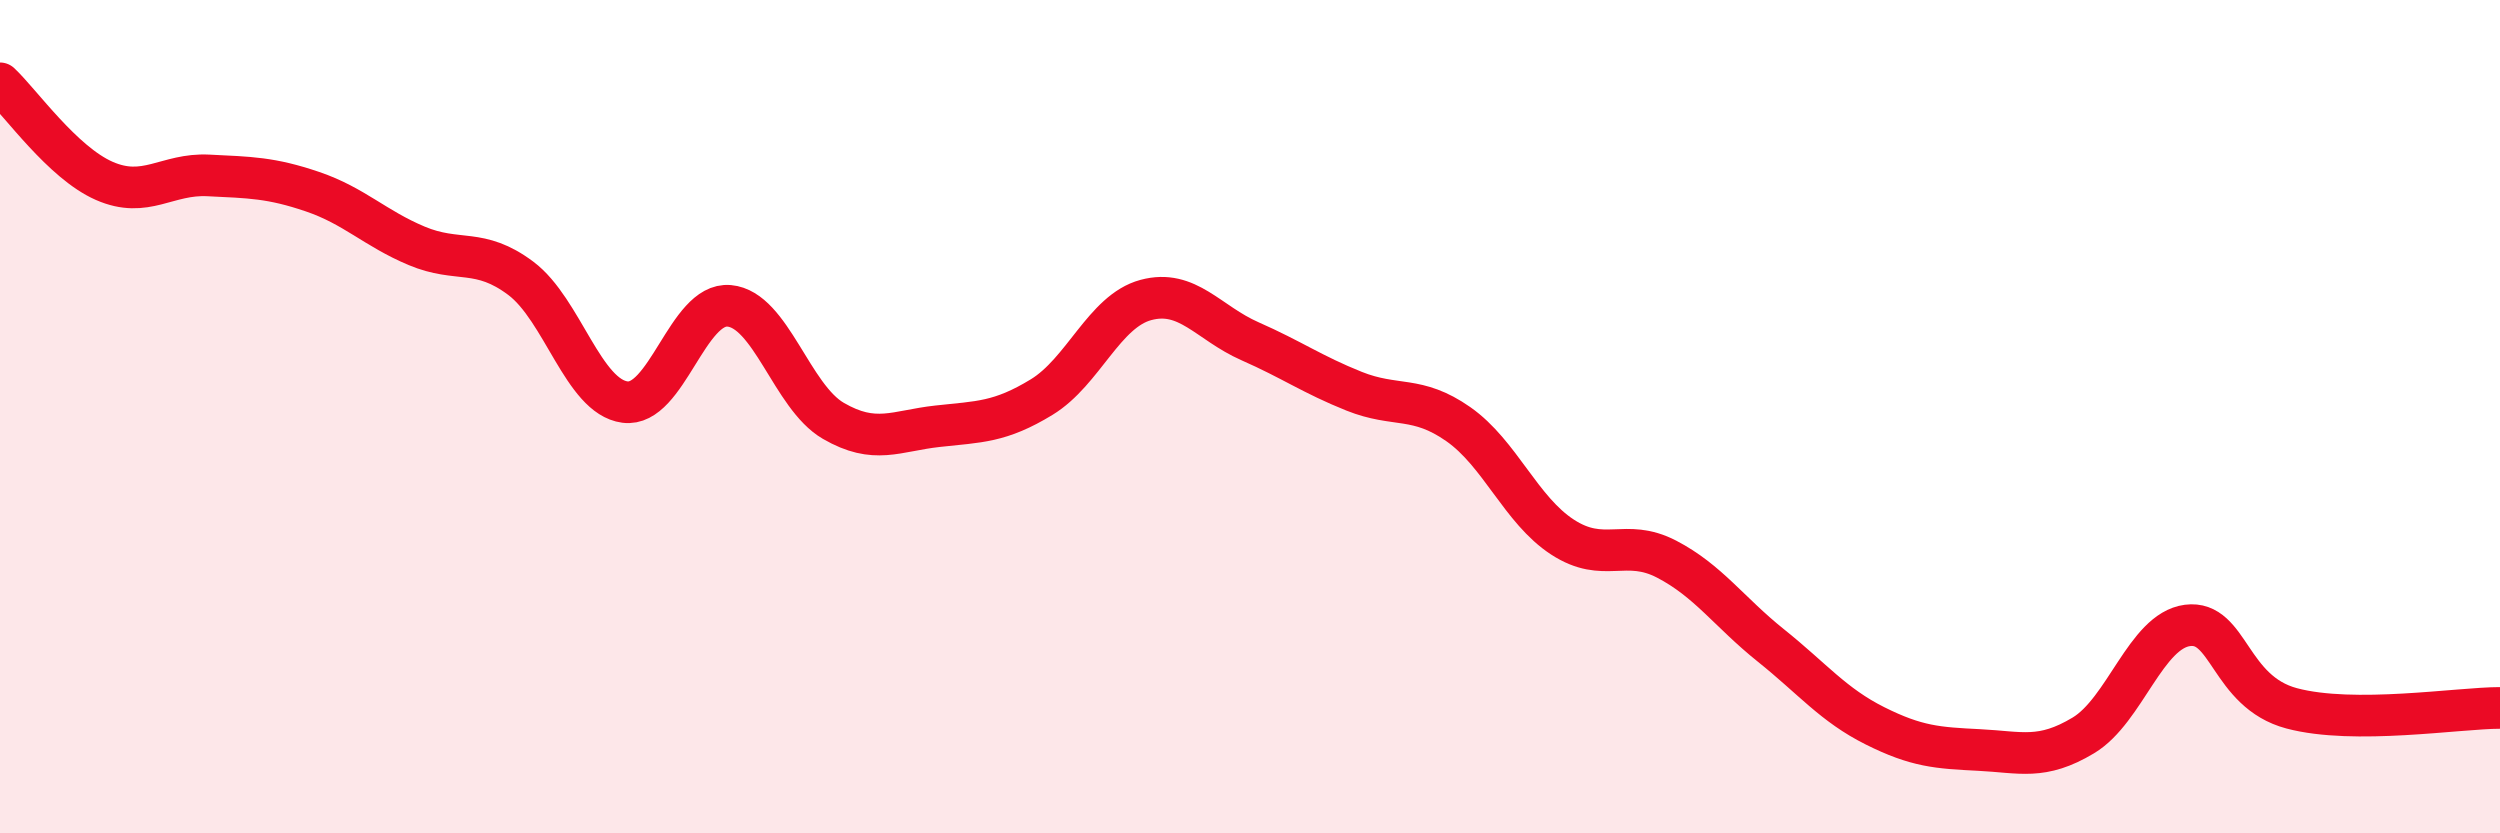
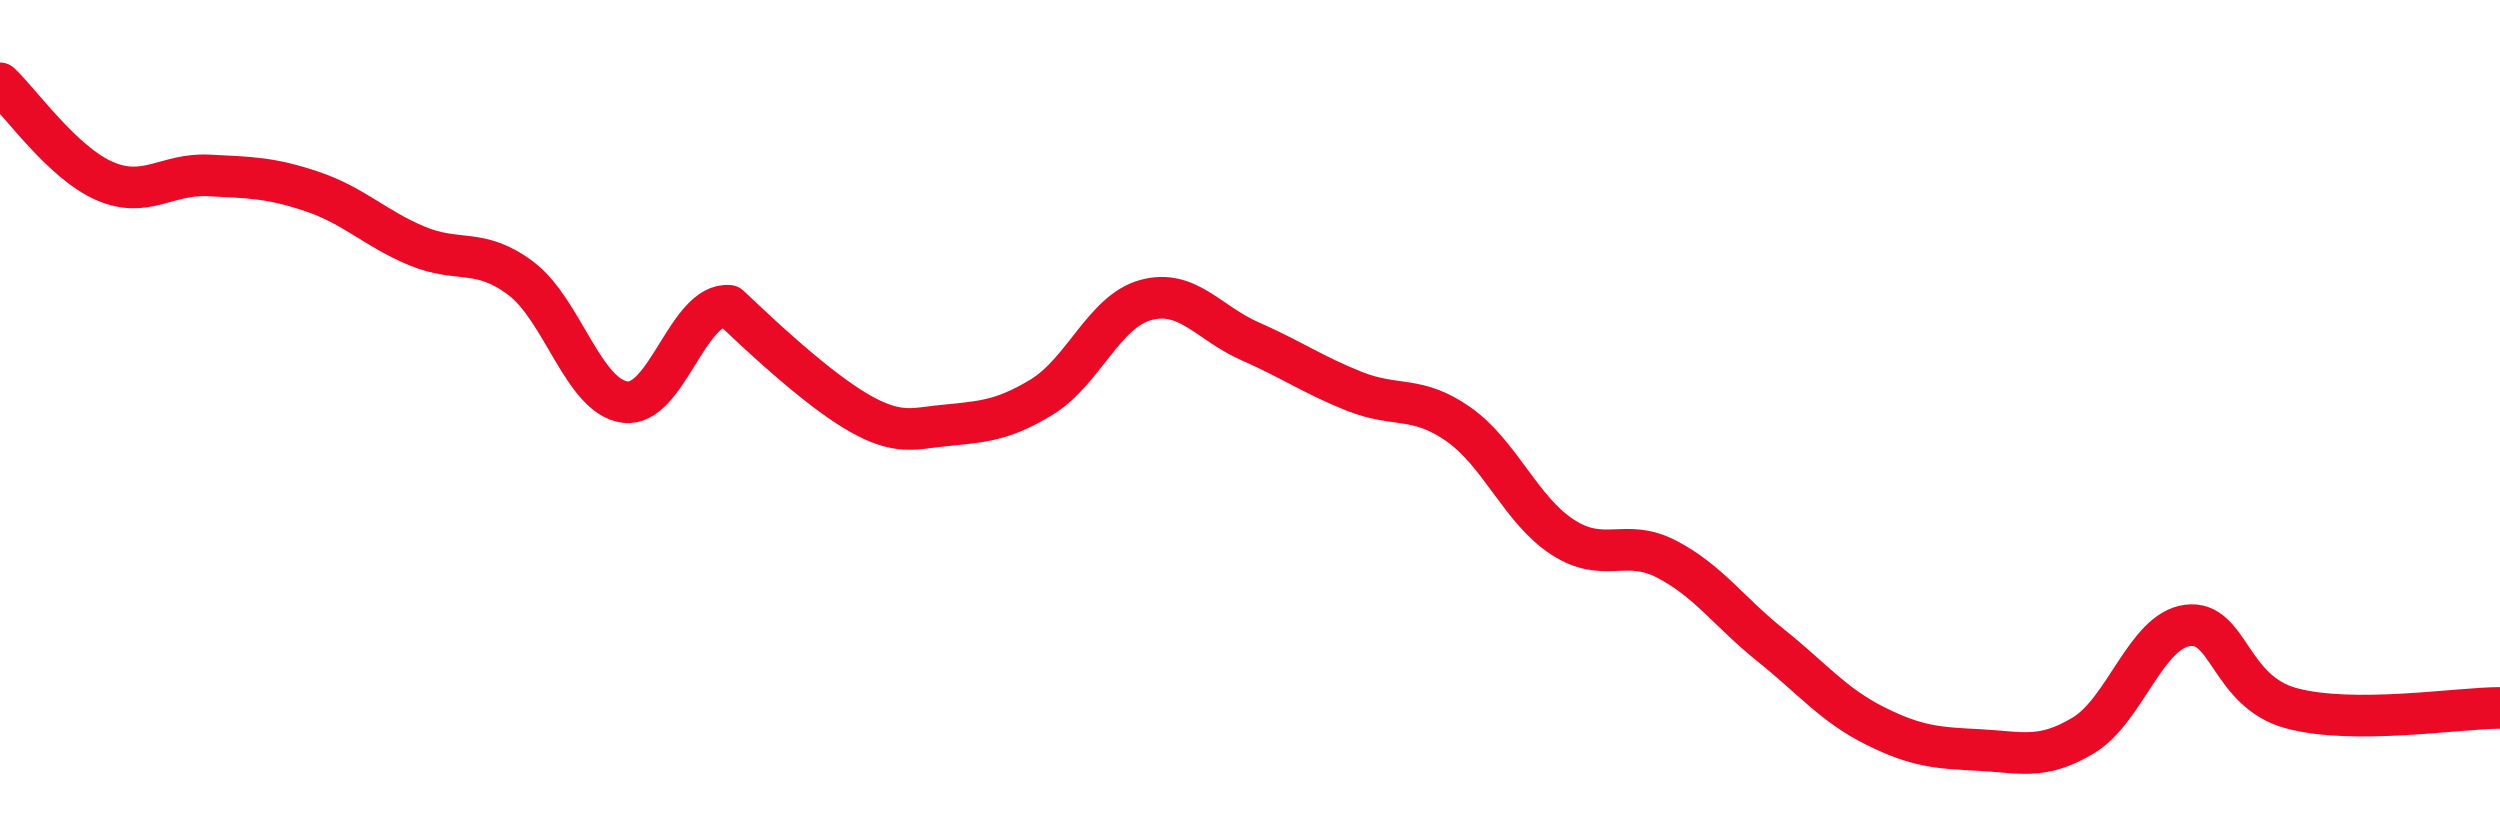
<svg xmlns="http://www.w3.org/2000/svg" width="60" height="20" viewBox="0 0 60 20">
-   <path d="M 0,2 C 0.5,2.47 1.5,3.9 2.5,4.34 C 3.5,4.78 4,4.16 5,4.21 C 6,4.26 6.5,4.26 7.5,4.6 C 8.5,4.94 9,5.48 10,5.9 C 11,6.32 11.5,5.93 12.5,6.68 C 13.5,7.43 14,9.52 15,9.65 C 16,9.78 16.5,7.25 17.5,7.34 C 18.5,7.43 19,9.52 20,10.1 C 21,10.68 21.5,10.34 22.5,10.23 C 23.5,10.12 24,10.14 25,9.53 C 26,8.92 26.5,7.47 27.5,7.2 C 28.5,6.93 29,7.75 30,8.19 C 31,8.63 31.5,8.99 32.5,9.39 C 33.5,9.79 34,9.48 35,10.18 C 36,10.88 36.5,12.24 37.5,12.89 C 38.5,13.54 39,12.9 40,13.42 C 41,13.94 41.5,14.69 42.5,15.49 C 43.5,16.29 44,16.92 45,17.42 C 46,17.92 46.5,17.95 47.5,18 C 48.5,18.05 49,18.25 50,17.65 C 51,17.05 51.5,15.14 52.5,15.01 C 53.5,14.88 53.5,16.6 55,17 C 56.5,17.4 59,16.99 60,16.99L60 20L0 20Z" fill="#EB0A25" opacity="0.1" stroke-linecap="round" stroke-linejoin="round" />
-   <path d="M 0,2 C 0.5,2.47 1.5,3.9 2.5,4.34 C 3.5,4.78 4,4.16 5,4.21 C 6,4.26 6.5,4.26 7.5,4.6 C 8.5,4.94 9,5.48 10,5.9 C 11,6.32 11.5,5.93 12.5,6.68 C 13.5,7.43 14,9.52 15,9.65 C 16,9.78 16.5,7.25 17.5,7.34 C 18.5,7.43 19,9.52 20,10.1 C 21,10.68 21.5,10.34 22.5,10.23 C 23.5,10.12 24,10.14 25,9.53 C 26,8.92 26.5,7.47 27.5,7.2 C 28.5,6.93 29,7.75 30,8.19 C 31,8.63 31.5,8.99 32.5,9.39 C 33.5,9.79 34,9.48 35,10.18 C 36,10.88 36.5,12.24 37.5,12.89 C 38.5,13.54 39,12.9 40,13.42 C 41,13.94 41.5,14.69 42.5,15.49 C 43.5,16.29 44,16.92 45,17.42 C 46,17.92 46.5,17.95 47.5,18 C 48.5,18.05 49,18.25 50,17.65 C 51,17.05 51.5,15.14 52.5,15.01 C 53.5,14.88 53.5,16.6 55,17 C 56.5,17.4 59,16.99 60,16.99" stroke="#EB0A25" stroke-width="1" fill="none" stroke-linecap="round" stroke-linejoin="round" />
+   <path d="M 0,2 C 0.5,2.47 1.5,3.9 2.5,4.34 C 3.5,4.78 4,4.16 5,4.21 C 6,4.26 6.5,4.26 7.5,4.6 C 8.5,4.94 9,5.48 10,5.9 C 11,6.32 11.5,5.93 12.5,6.68 C 13.5,7.43 14,9.52 15,9.65 C 16,9.78 16.5,7.25 17.5,7.34 C 21,10.68 21.5,10.34 22.5,10.23 C 23.5,10.12 24,10.14 25,9.53 C 26,8.92 26.5,7.47 27.5,7.2 C 28.5,6.93 29,7.75 30,8.19 C 31,8.63 31.5,8.99 32.5,9.39 C 33.5,9.79 34,9.48 35,10.18 C 36,10.88 36.5,12.24 37.5,12.89 C 38.5,13.54 39,12.9 40,13.42 C 41,13.94 41.5,14.69 42.5,15.49 C 43.5,16.29 44,16.92 45,17.42 C 46,17.92 46.5,17.95 47.5,18 C 48.5,18.05 49,18.25 50,17.65 C 51,17.05 51.5,15.14 52.5,15.01 C 53.5,14.88 53.5,16.6 55,17 C 56.5,17.4 59,16.99 60,16.99" stroke="#EB0A25" stroke-width="1" fill="none" stroke-linecap="round" stroke-linejoin="round" />
</svg>